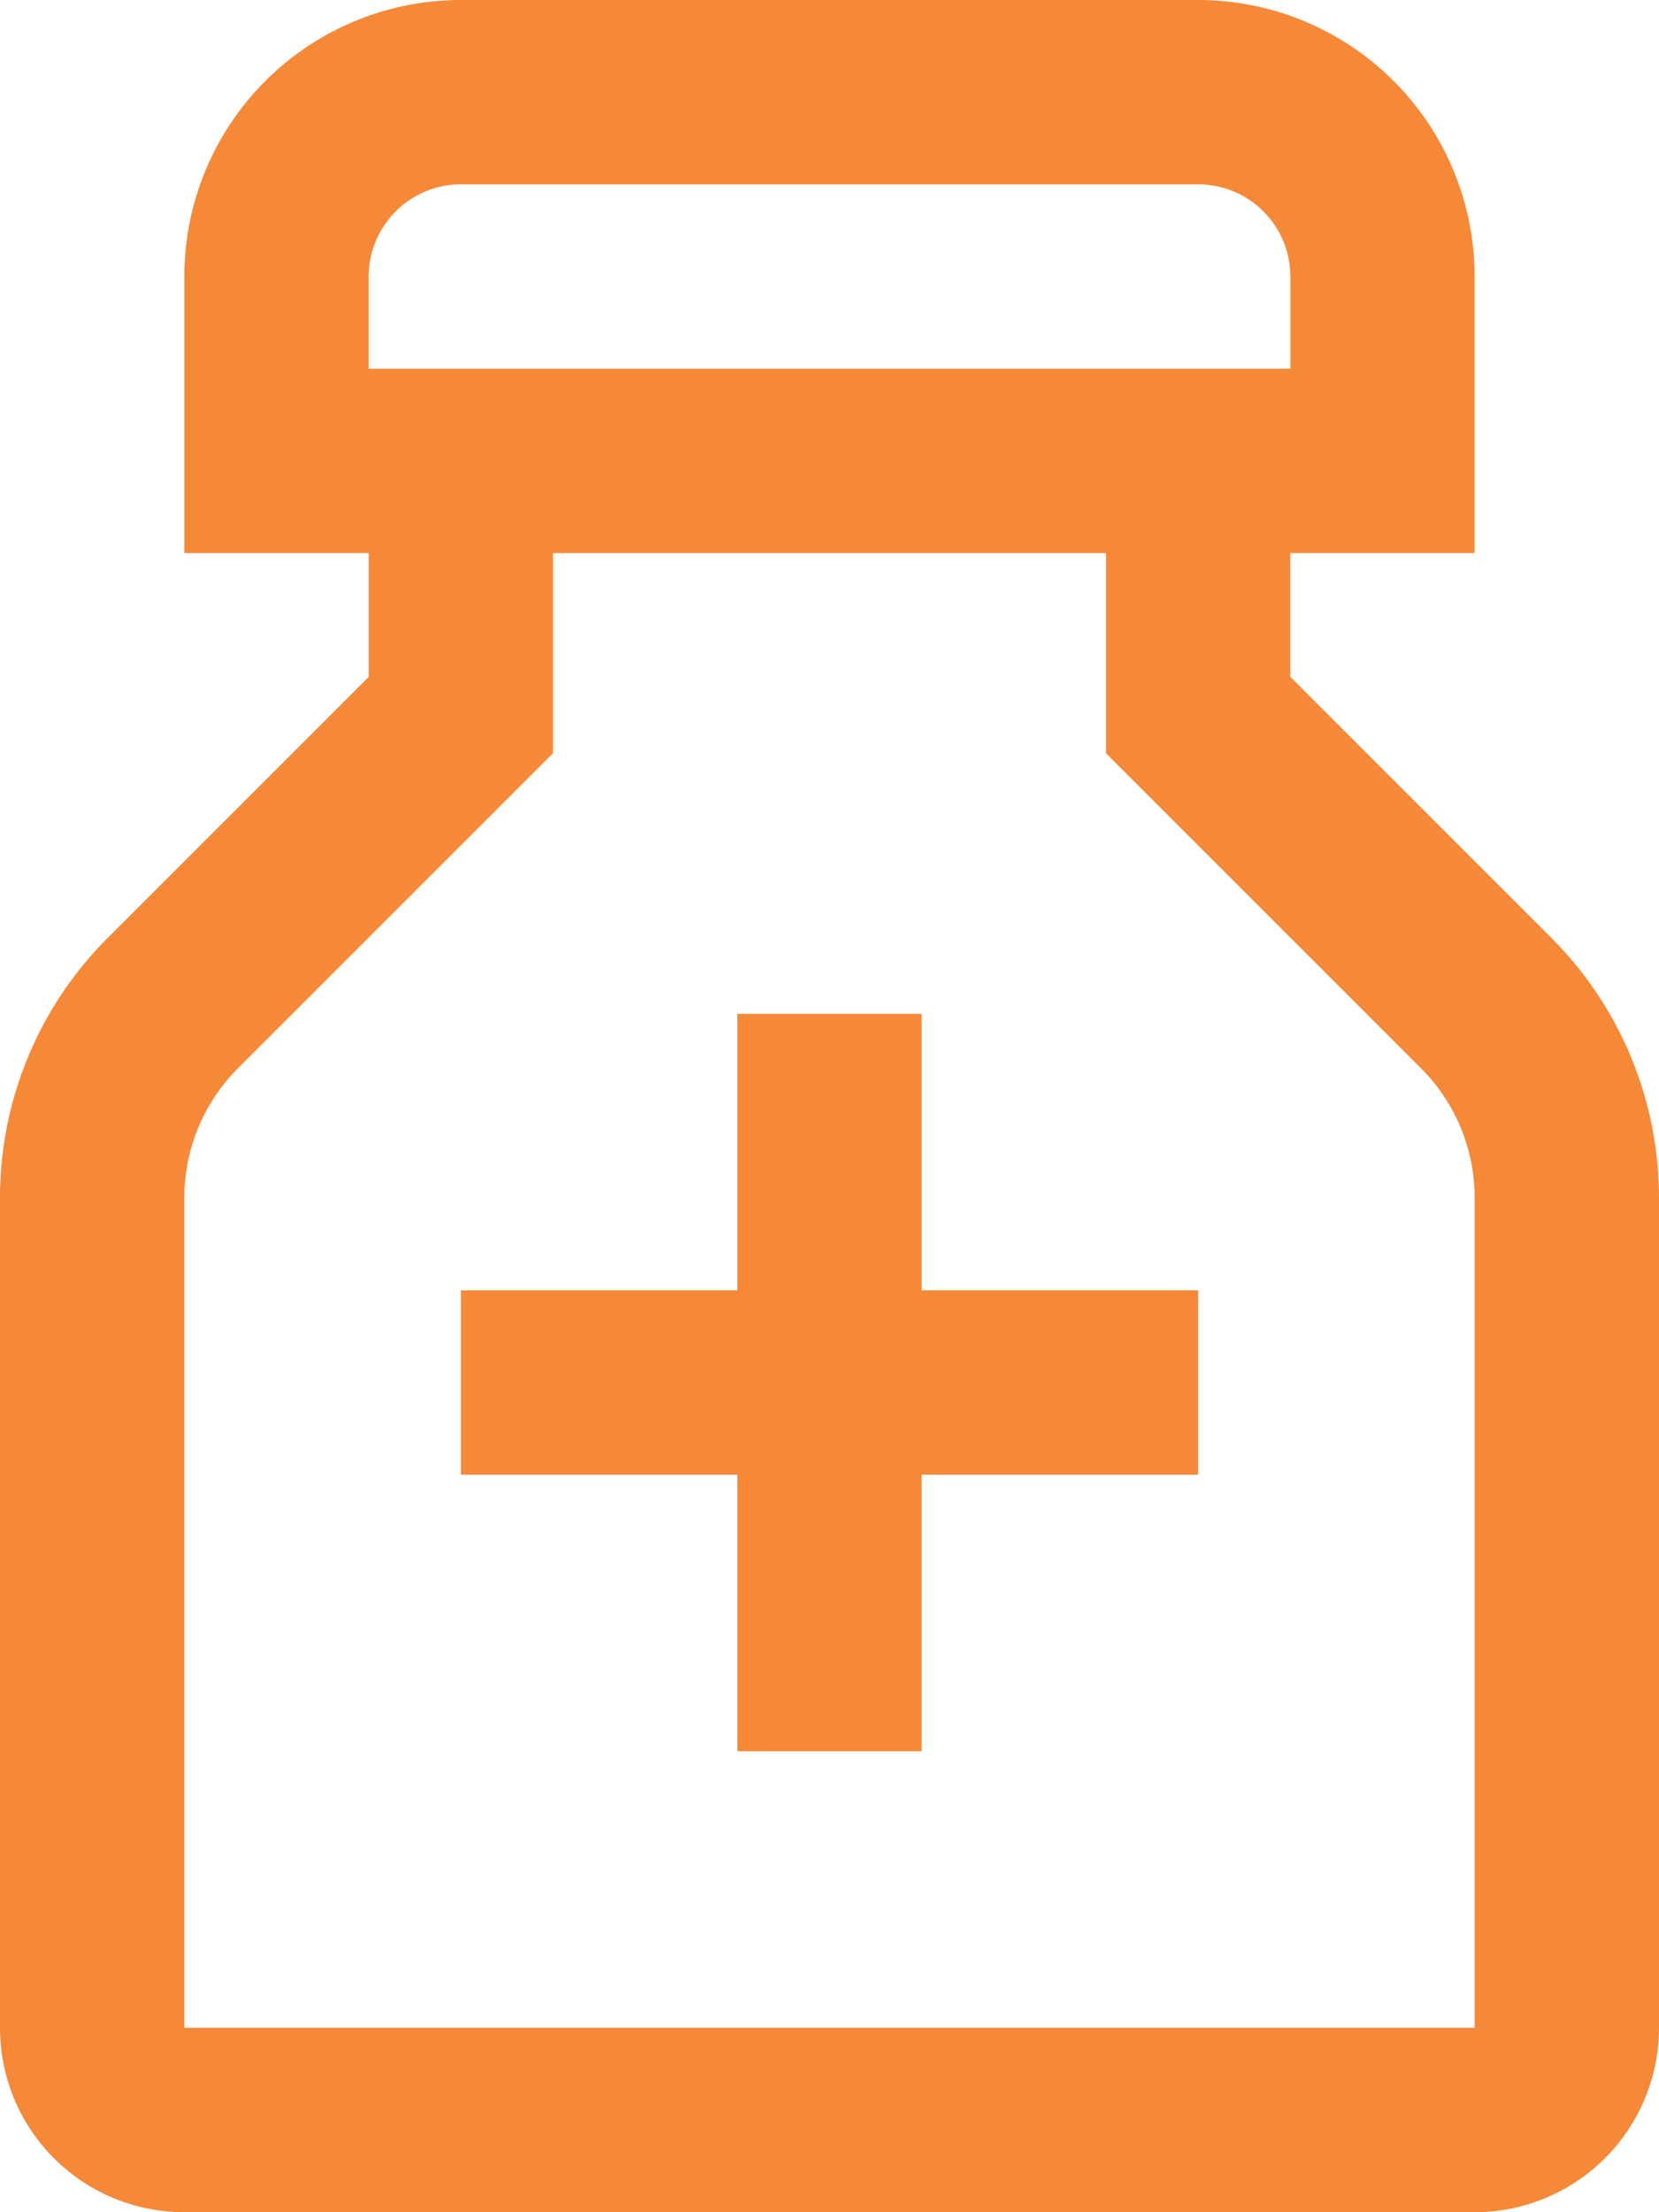
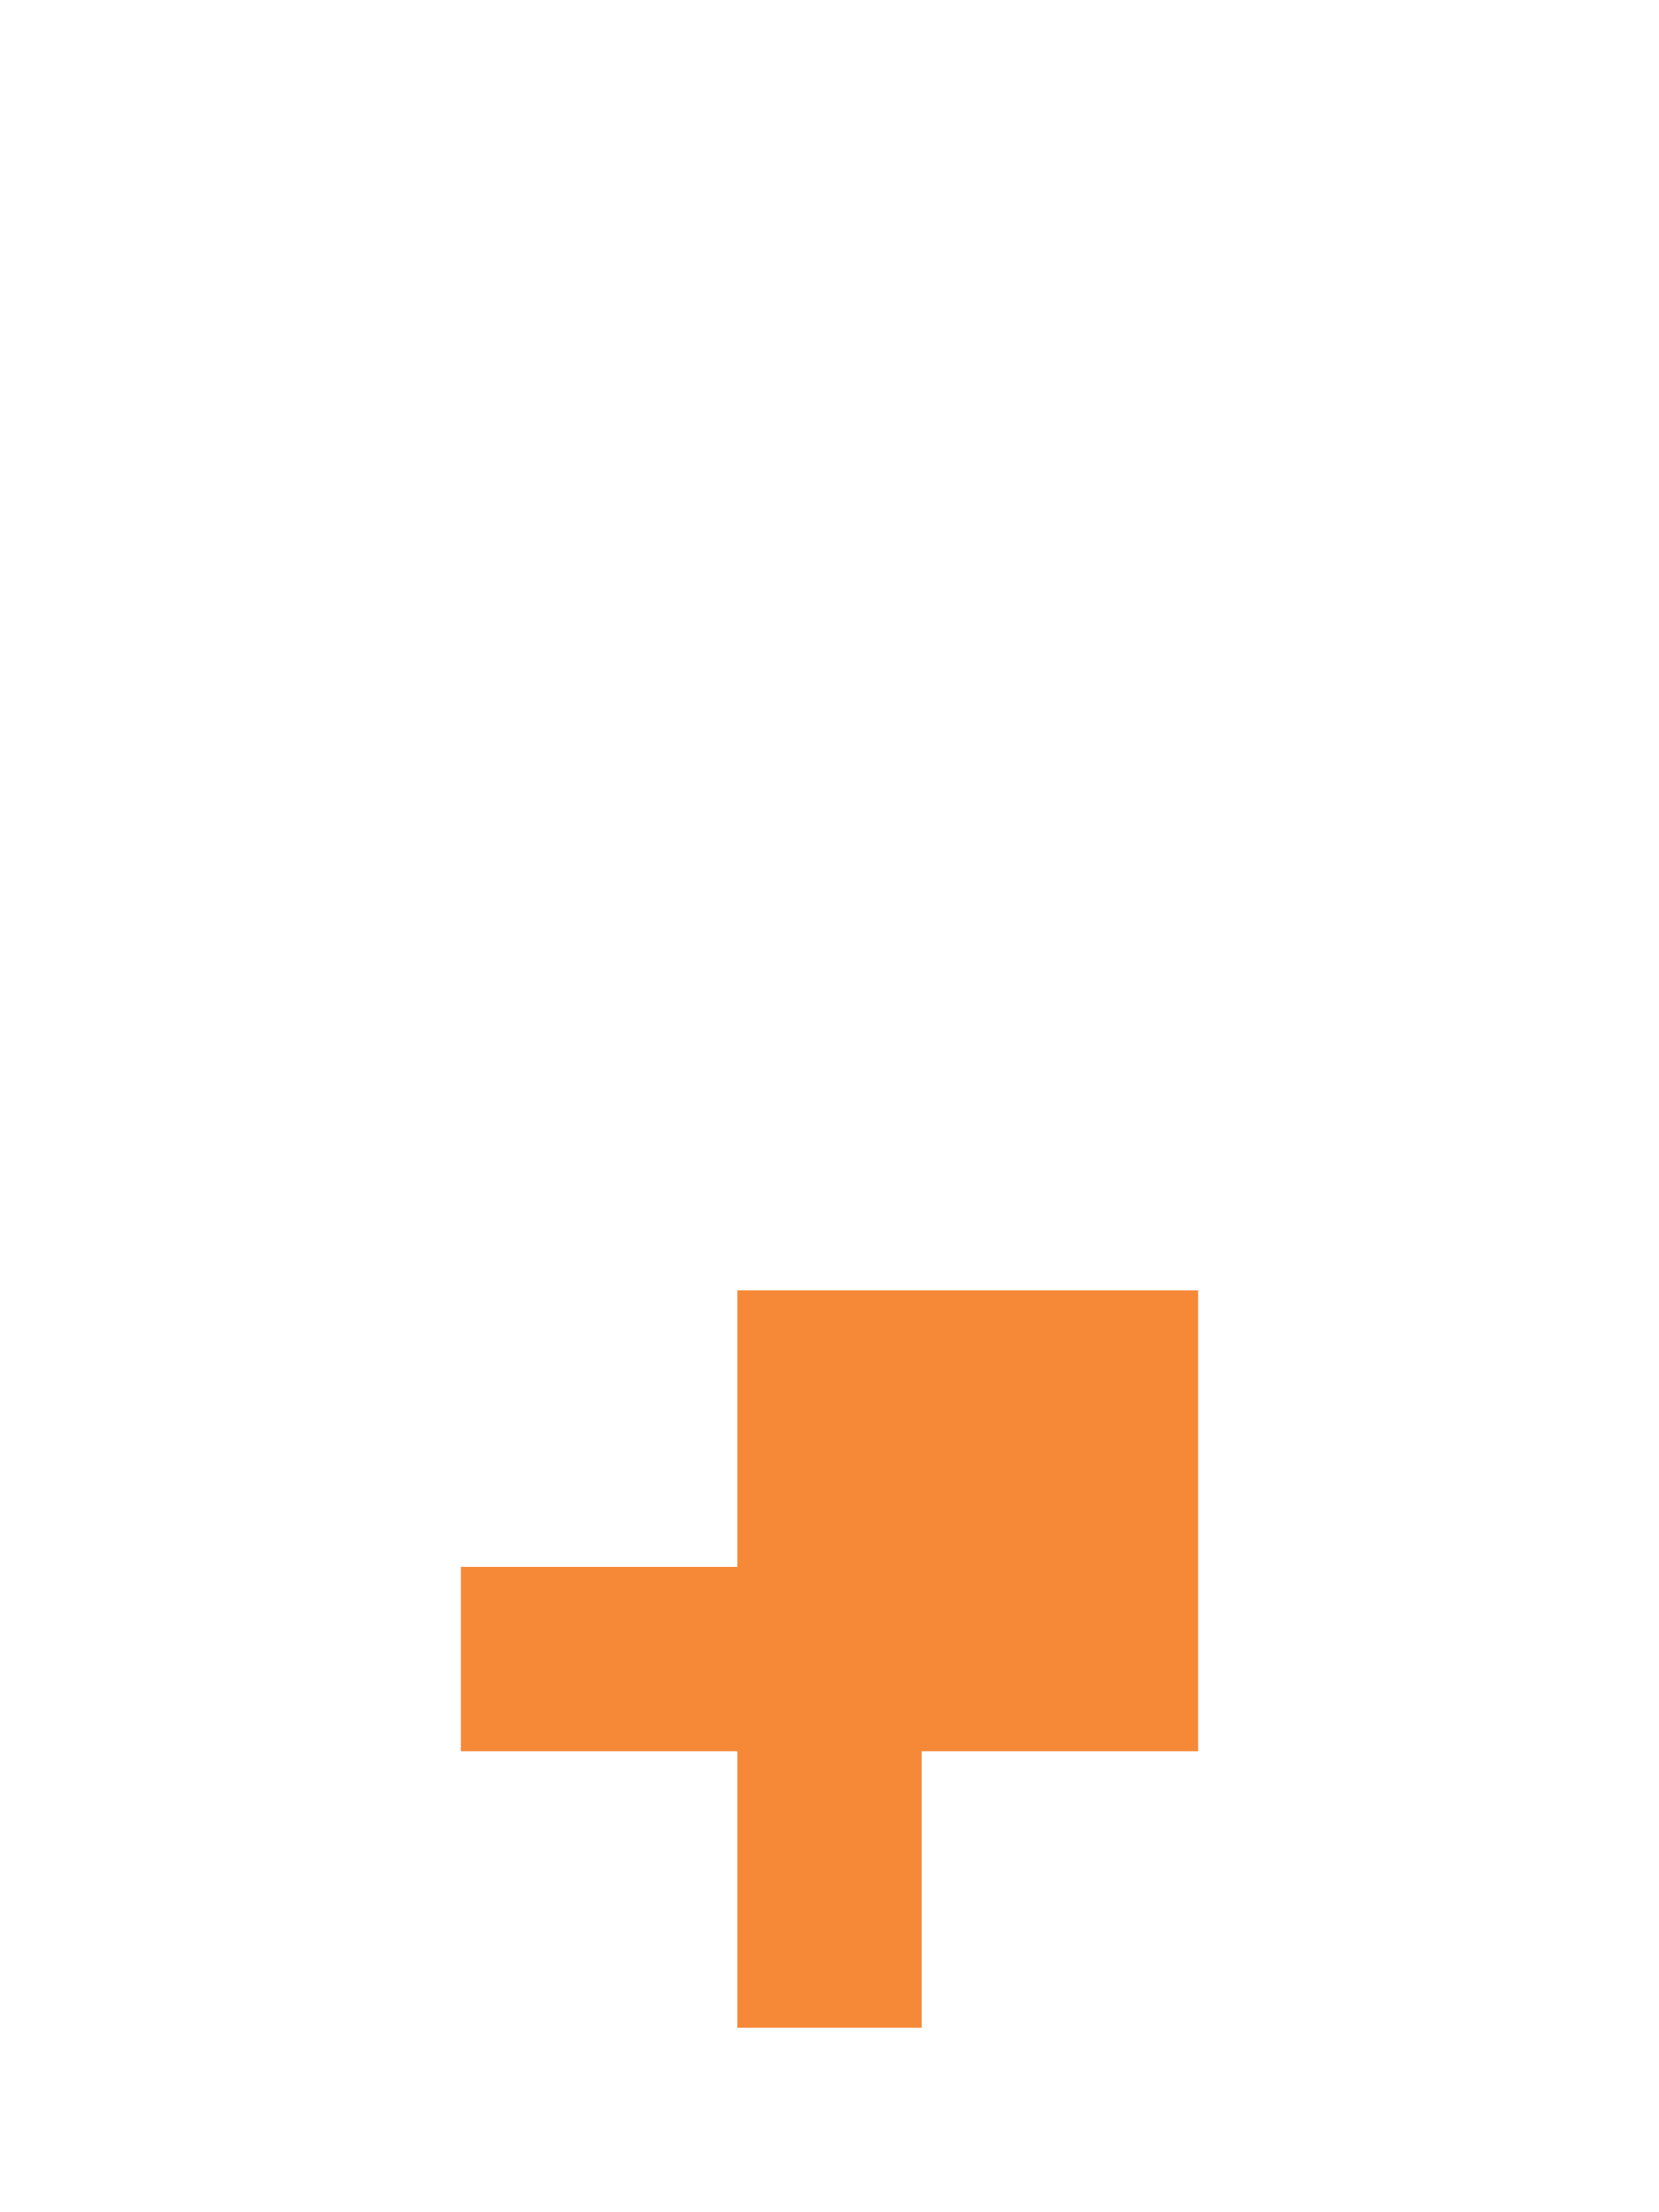
<svg xmlns="http://www.w3.org/2000/svg" width="42" height="56" viewBox="0 0 42 56">
  <g id="Drug_medicine_mixture" data-name="Drug, medicine, mixture" transform="translate(-20 -10)">
-     <path id="Caminho_79402" data-name="Caminho 79402" d="M59.266,33.733l-6.6-6.6V24h4.666V17a7,7,0,0,0-7-7H31.667a7,7,0,0,0-7,7v7h4.666v3.135l-6.6,6.6A9.3,9.3,0,0,0,20,40.332v21A4.664,4.664,0,0,0,24.667,66l32.666,0A4.669,4.669,0,0,0,62,61.333v-21A9.306,9.306,0,0,0,59.266,33.733ZM29.333,17a2.339,2.339,0,0,1,2.334-2.334H50.333A2.335,2.335,0,0,1,52.667,17v2.333H29.333Zm28,44.332H24.667v-21a4.638,4.638,0,0,1,1.367-3.3L34,29.067V24H48v5.068l7.966,7.965a4.639,4.639,0,0,1,1.367,3.3Z" fill="#f58938" />
-     <path id="Caminho_79403" data-name="Caminho 79403" d="M55.333,53.664h-7v-7H43.667v7h-7v4.667h7v7h4.666v-7h7Z" transform="translate(-5 -11)" fill="#f58938" />
+     <path id="Caminho_79403" data-name="Caminho 79403" d="M55.333,53.664h-7H43.667v7h-7v4.667h7v7h4.666v-7h7Z" transform="translate(-5 -11)" fill="#f58938" />
  </g>
</svg>